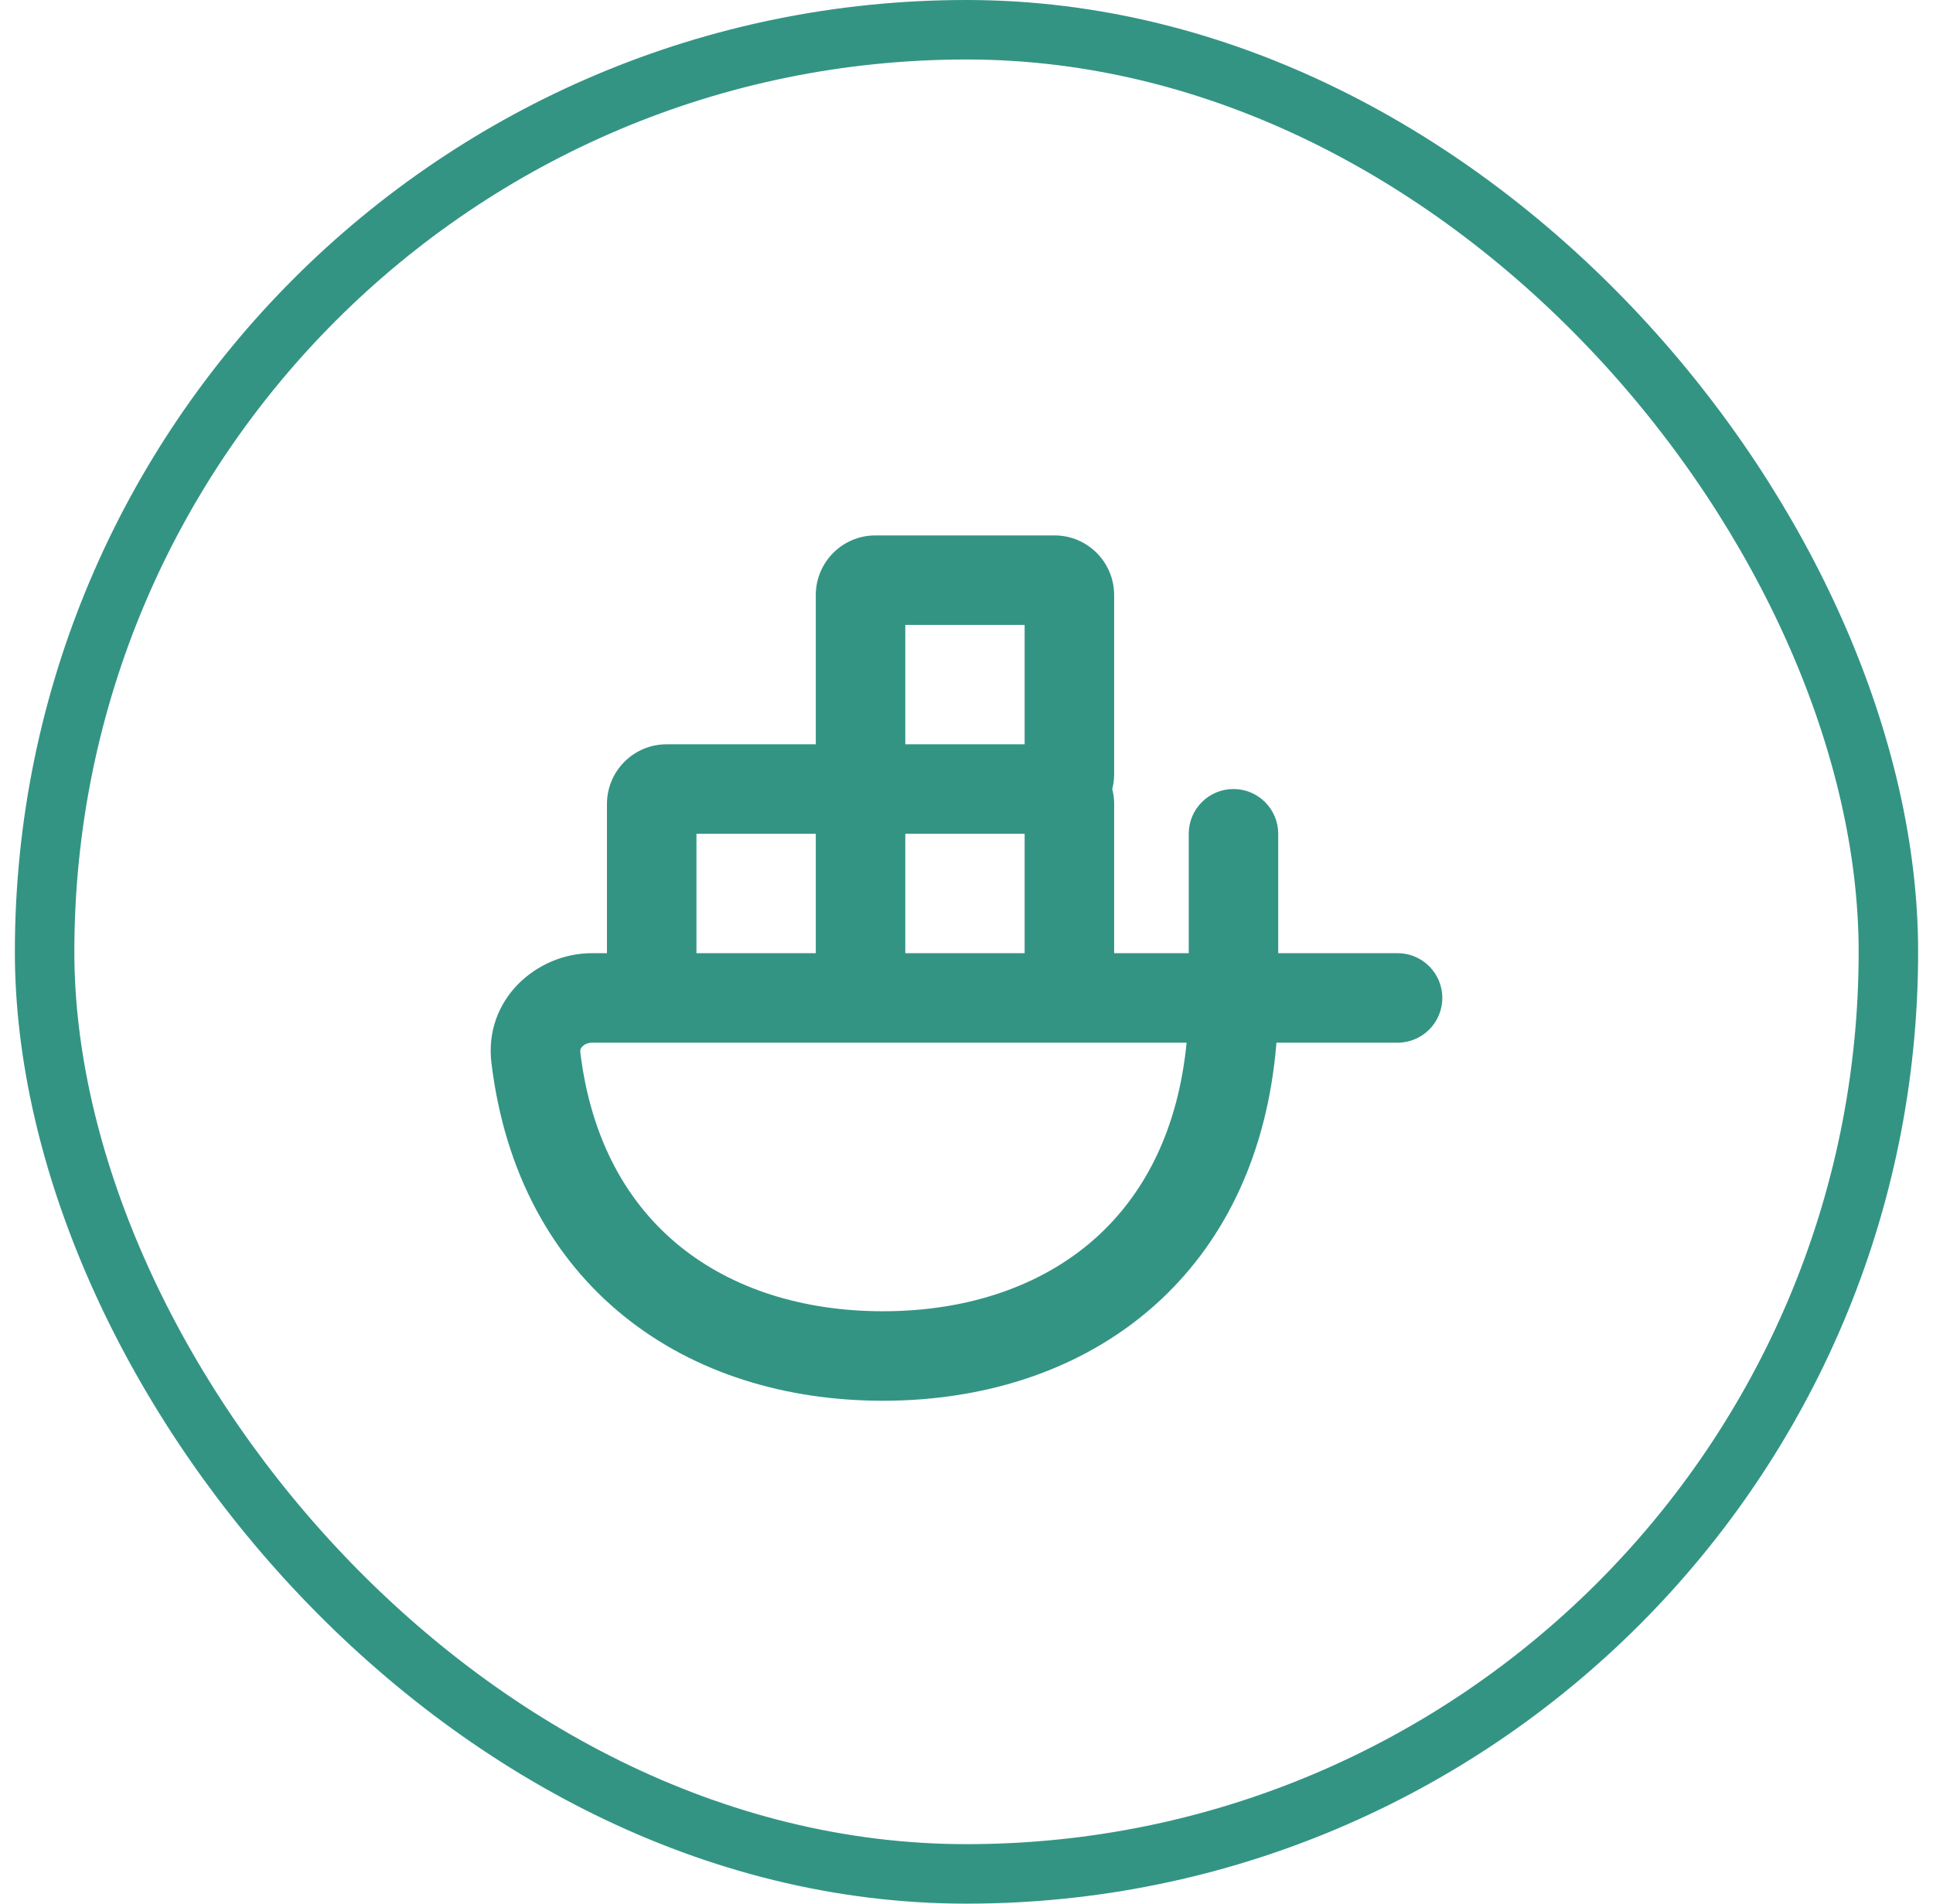
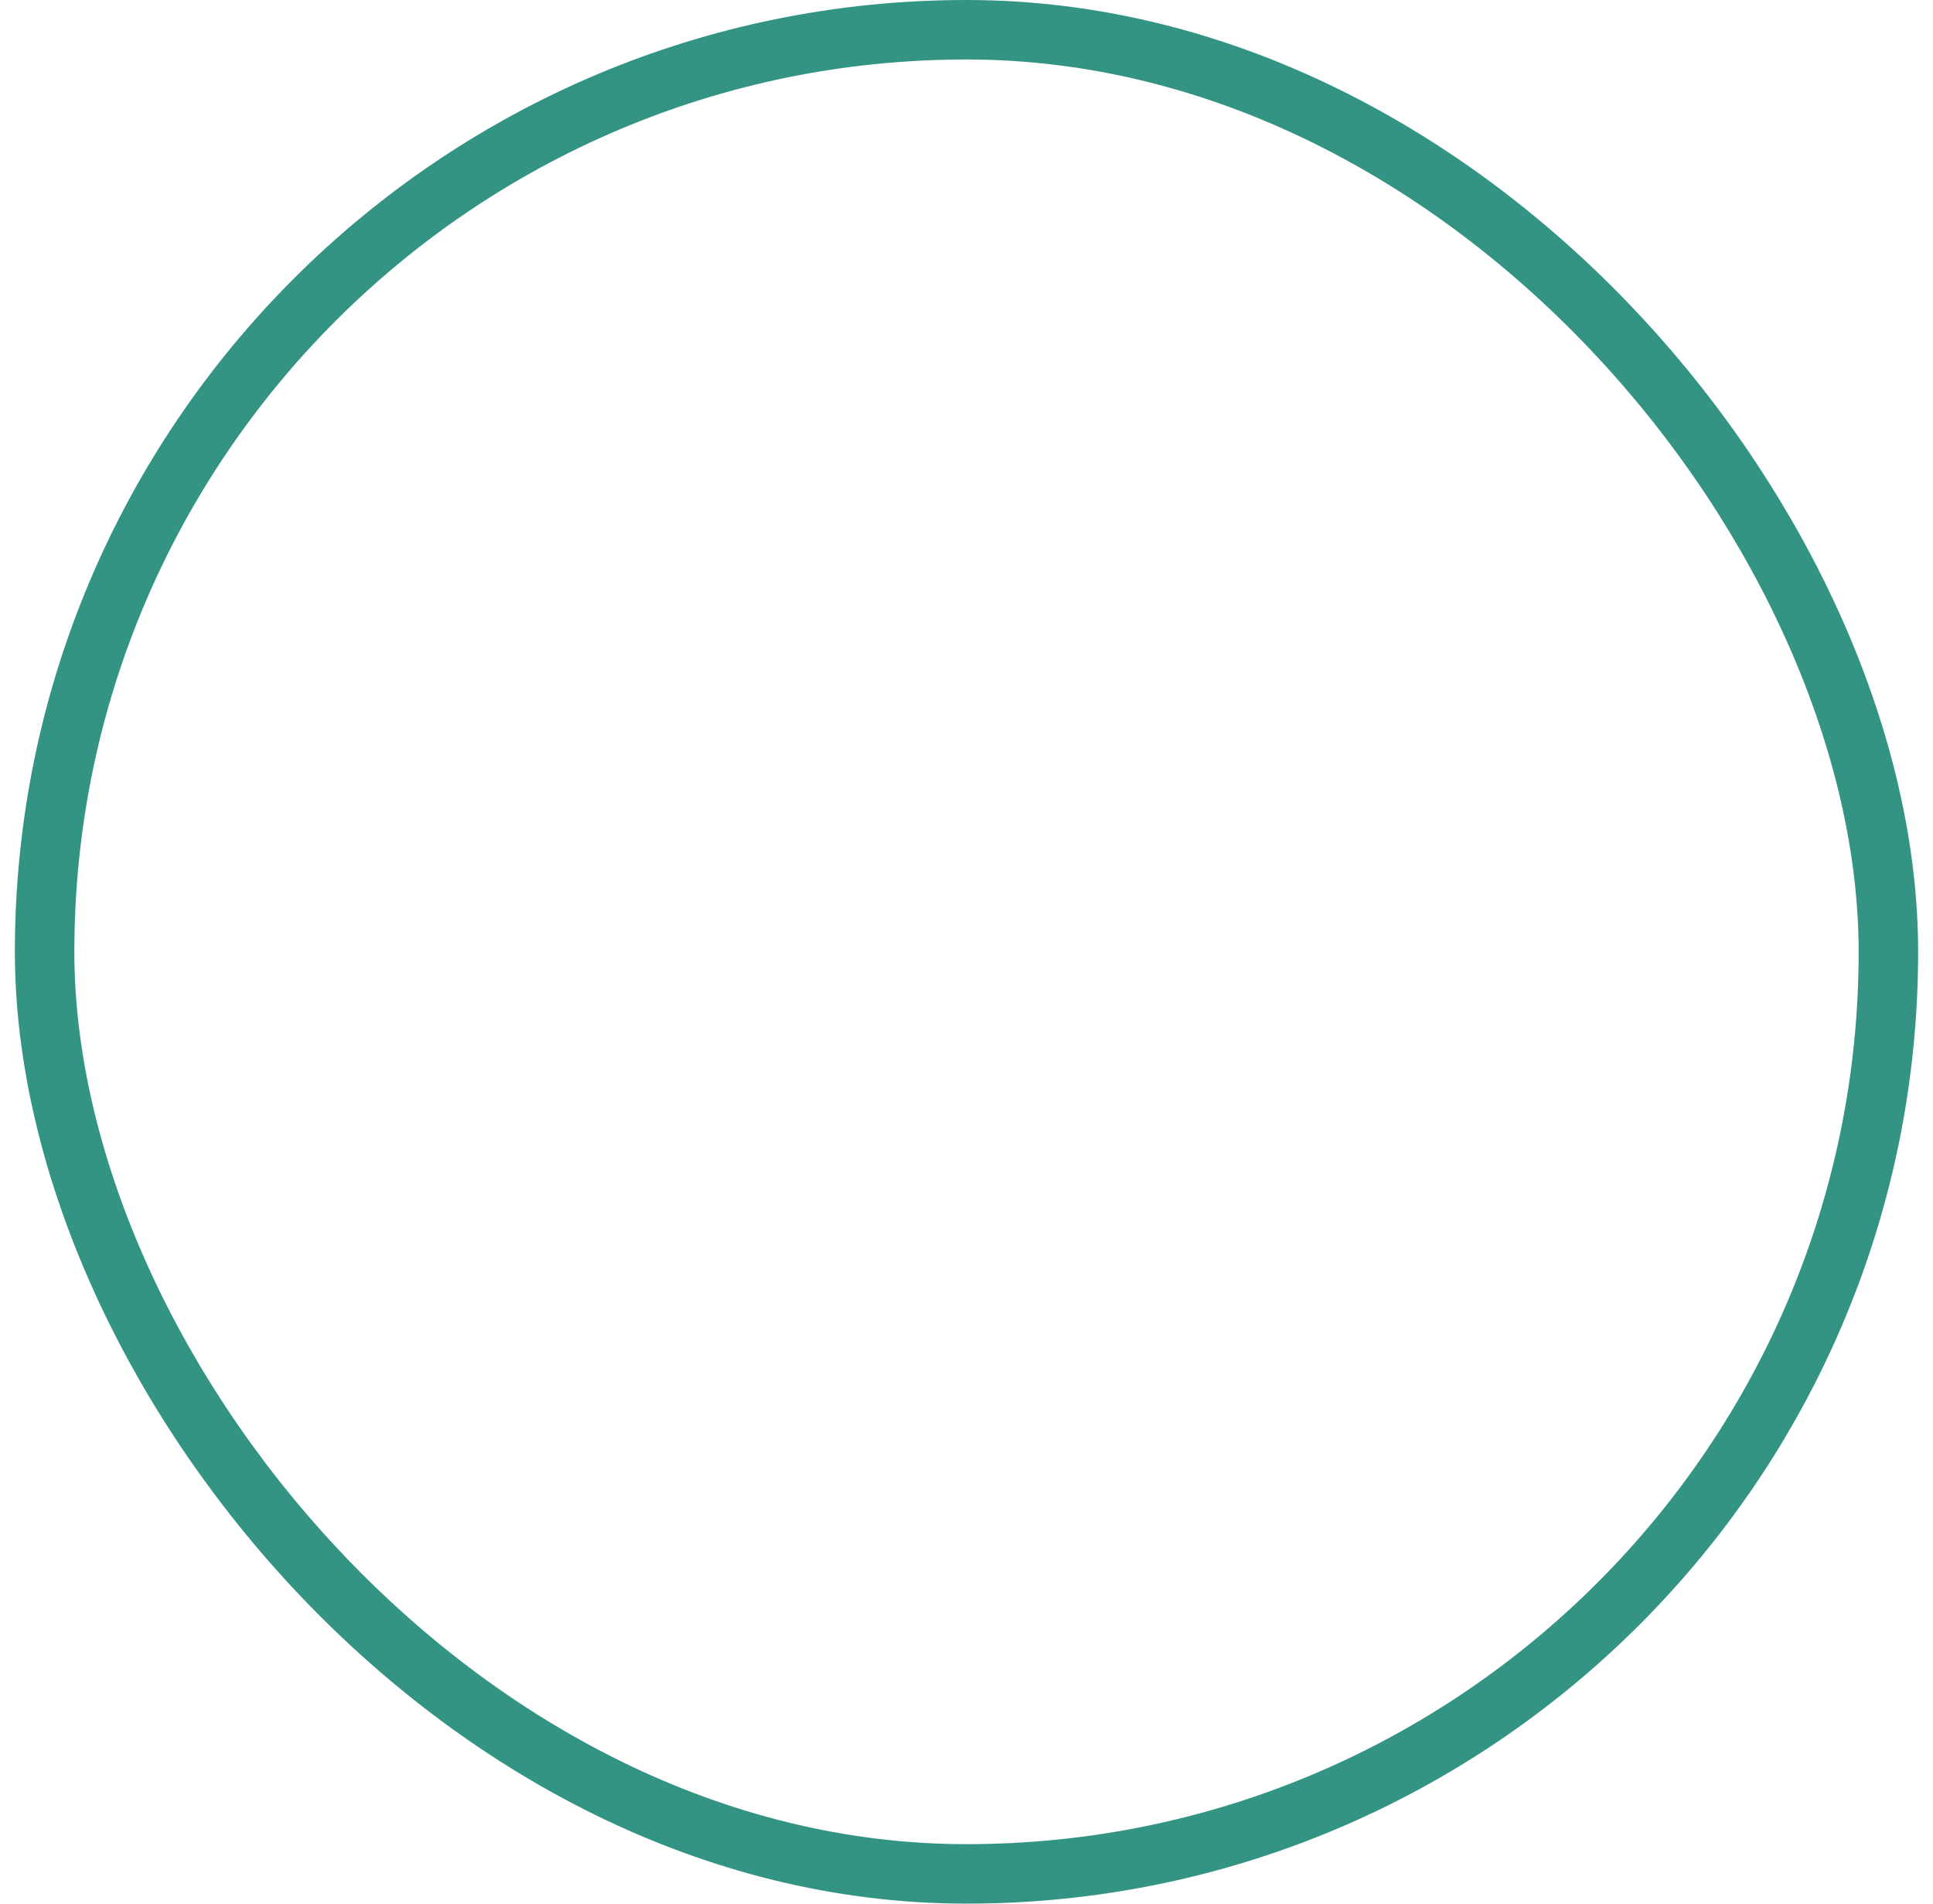
<svg xmlns="http://www.w3.org/2000/svg" width="65" height="64" viewBox="0 0 65 64" fill="none">
  <rect x="1.5" y="1" width="62" height="62" rx="31" stroke="#007A66" stroke-opacity="0.8" stroke-width="2" />
  <g clip-path="url(#clip0_6335_52744)">
-     <path d="M27.432 20.006C27.432 18.898 28.331 18 29.439 18H35.458C36.566 18 37.465 18.898 37.465 20.006V26.026C37.465 26.199 37.443 26.367 37.401 26.527C37.443 26.688 37.465 26.856 37.465 27.029V32.045H39.973V28.032C39.973 27.201 40.646 26.527 41.477 26.527C42.309 26.527 42.982 27.201 42.982 28.032V32.045H46.995C47.826 32.045 48.5 32.719 48.5 33.55C48.5 34.381 47.826 35.055 46.995 35.055H42.923C42.627 38.704 41.245 41.616 39.056 43.675C36.59 45.994 33.248 47.093 29.69 47.093C26.441 47.093 23.373 46.178 20.985 44.251C18.578 42.31 16.973 39.431 16.525 35.735C16.268 33.614 18.027 32.045 19.908 32.045H20.41V27.029C20.41 25.921 21.308 25.023 22.416 25.023H27.432V20.006ZM27.432 28.032H23.419V32.045H27.432V28.032ZM19.908 35.055C19.764 35.055 19.649 35.114 19.581 35.184C19.521 35.246 19.505 35.305 19.513 35.373C19.875 38.366 21.134 40.505 22.874 41.909C24.632 43.326 26.994 44.084 29.69 44.084C32.642 44.084 35.193 43.176 36.994 41.483C38.523 40.044 39.62 37.937 39.901 35.055H19.908ZM30.442 32.045H34.455V28.032H30.442V32.045ZM30.442 25.023H34.455V21.01H30.442V25.023Z" fill="#007A66" fill-opacity="0.8" />
-   </g>
+     </g>
  <defs>
    <clipPath id="clip0_6335_52744">
-       <rect width="32" height="32" fill="white" transform="translate(16.5 16)" />
-     </clipPath>
+       </clipPath>
  </defs>
</svg>